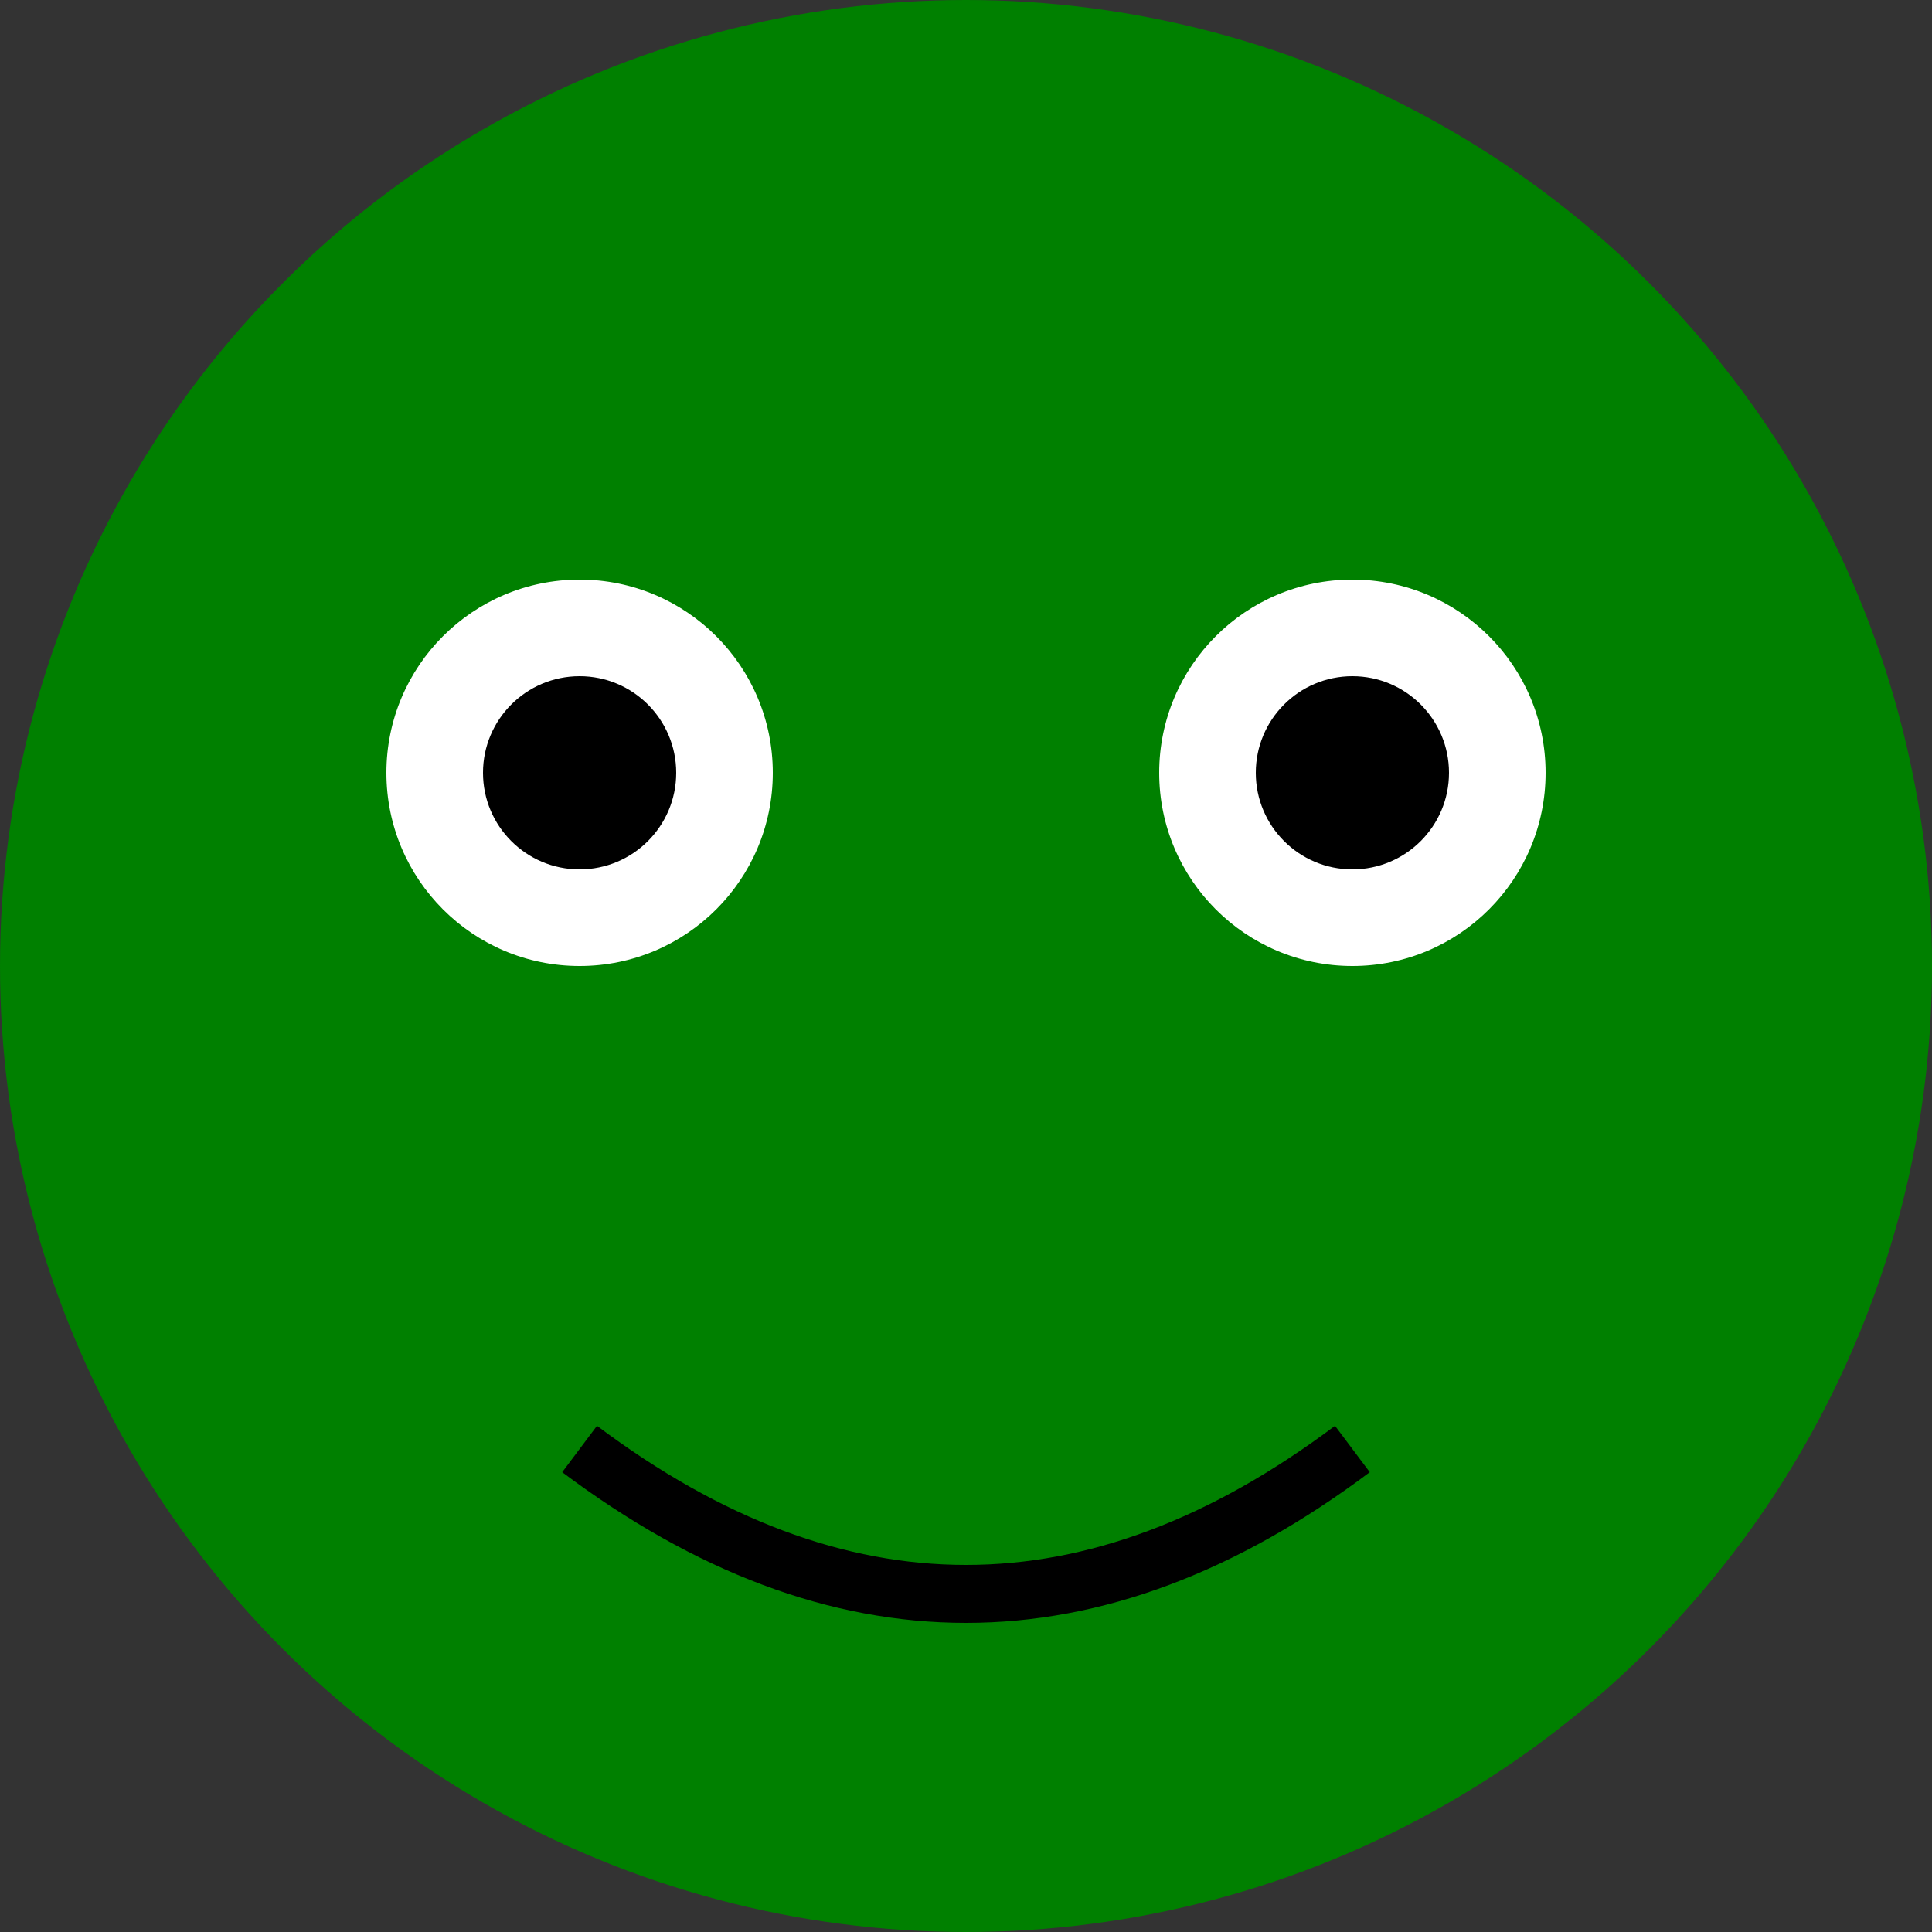
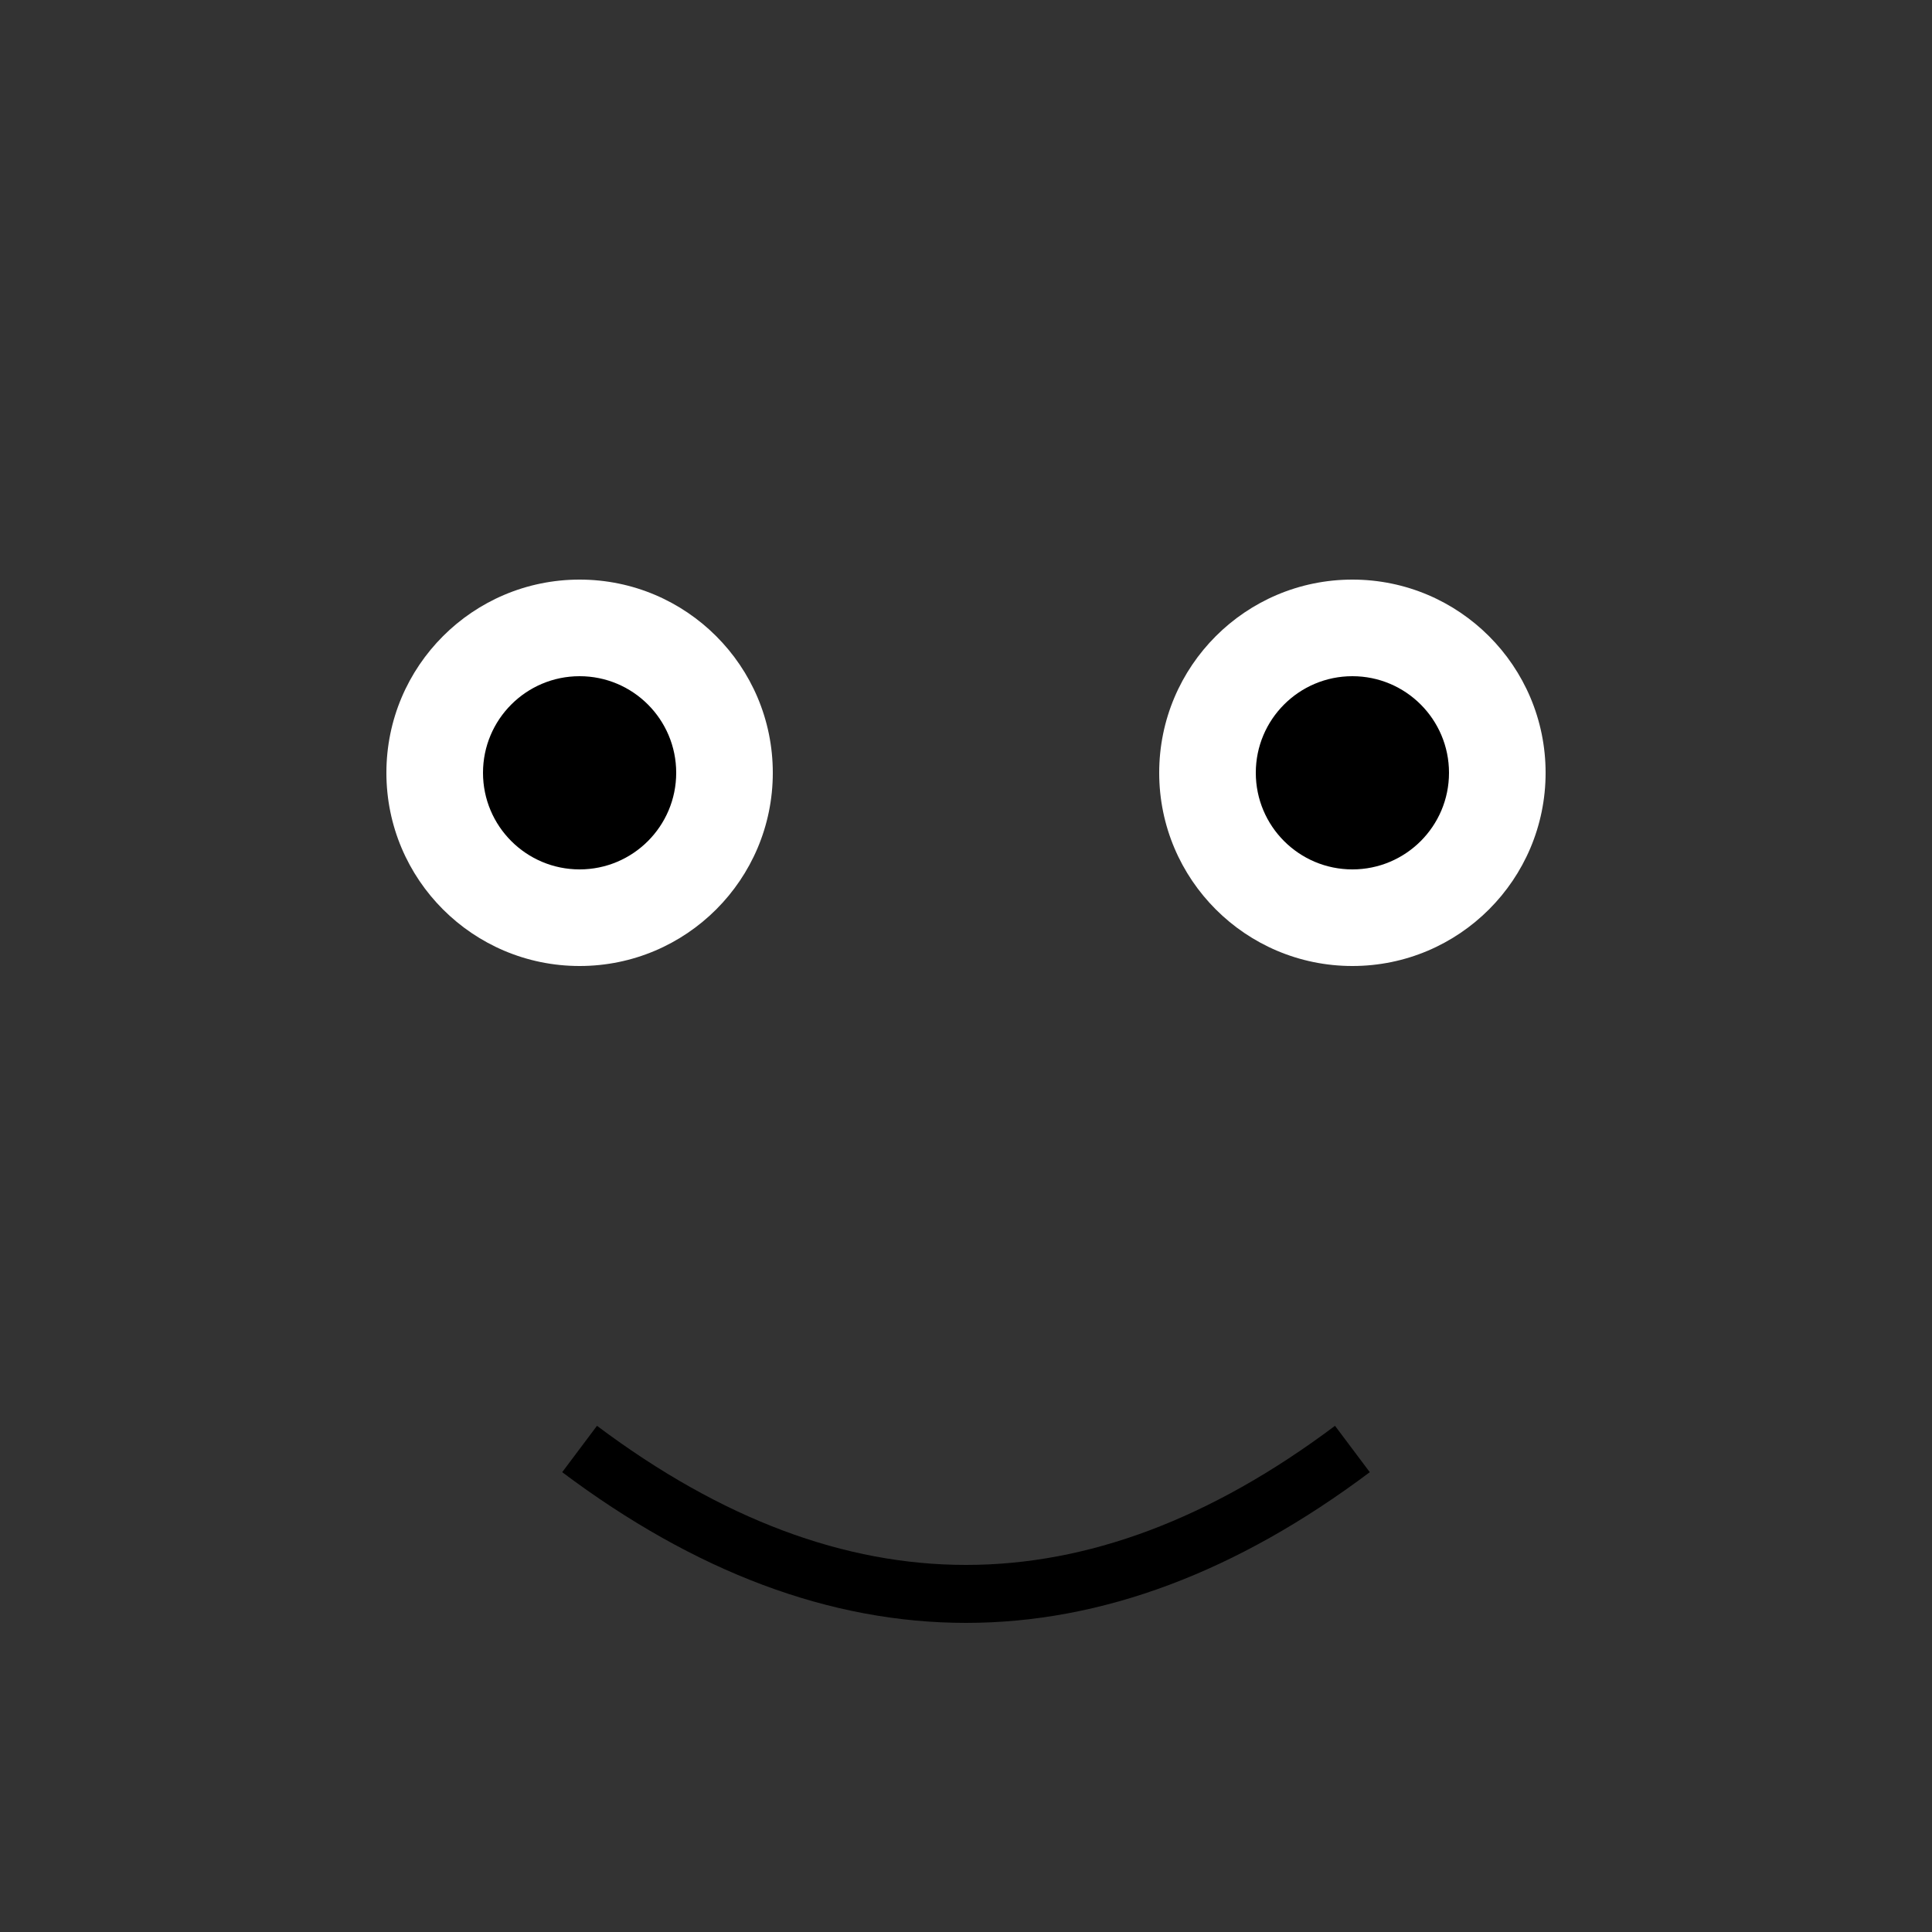
<svg xmlns="http://www.w3.org/2000/svg" width="100" height="100" viewBox="0 0 100 100">
  <rect x="0" y="0" width="100" height="100" fill="#333333" stroke="none" />
-   <circle cx="50" cy="50" r="50" fill="green" />
  <circle cx="30" cy="40" r="10" fill="white" />
  <circle cx="70" cy="40" r="10" fill="white" />
  <circle cx="30" cy="40" r="5" fill="black" />
  <circle cx="70" cy="40" r="5" fill="black" />
  <path d="M30,75 Q50,90 70,75" stroke="black" stroke-width="3" fill="none" />
</svg>